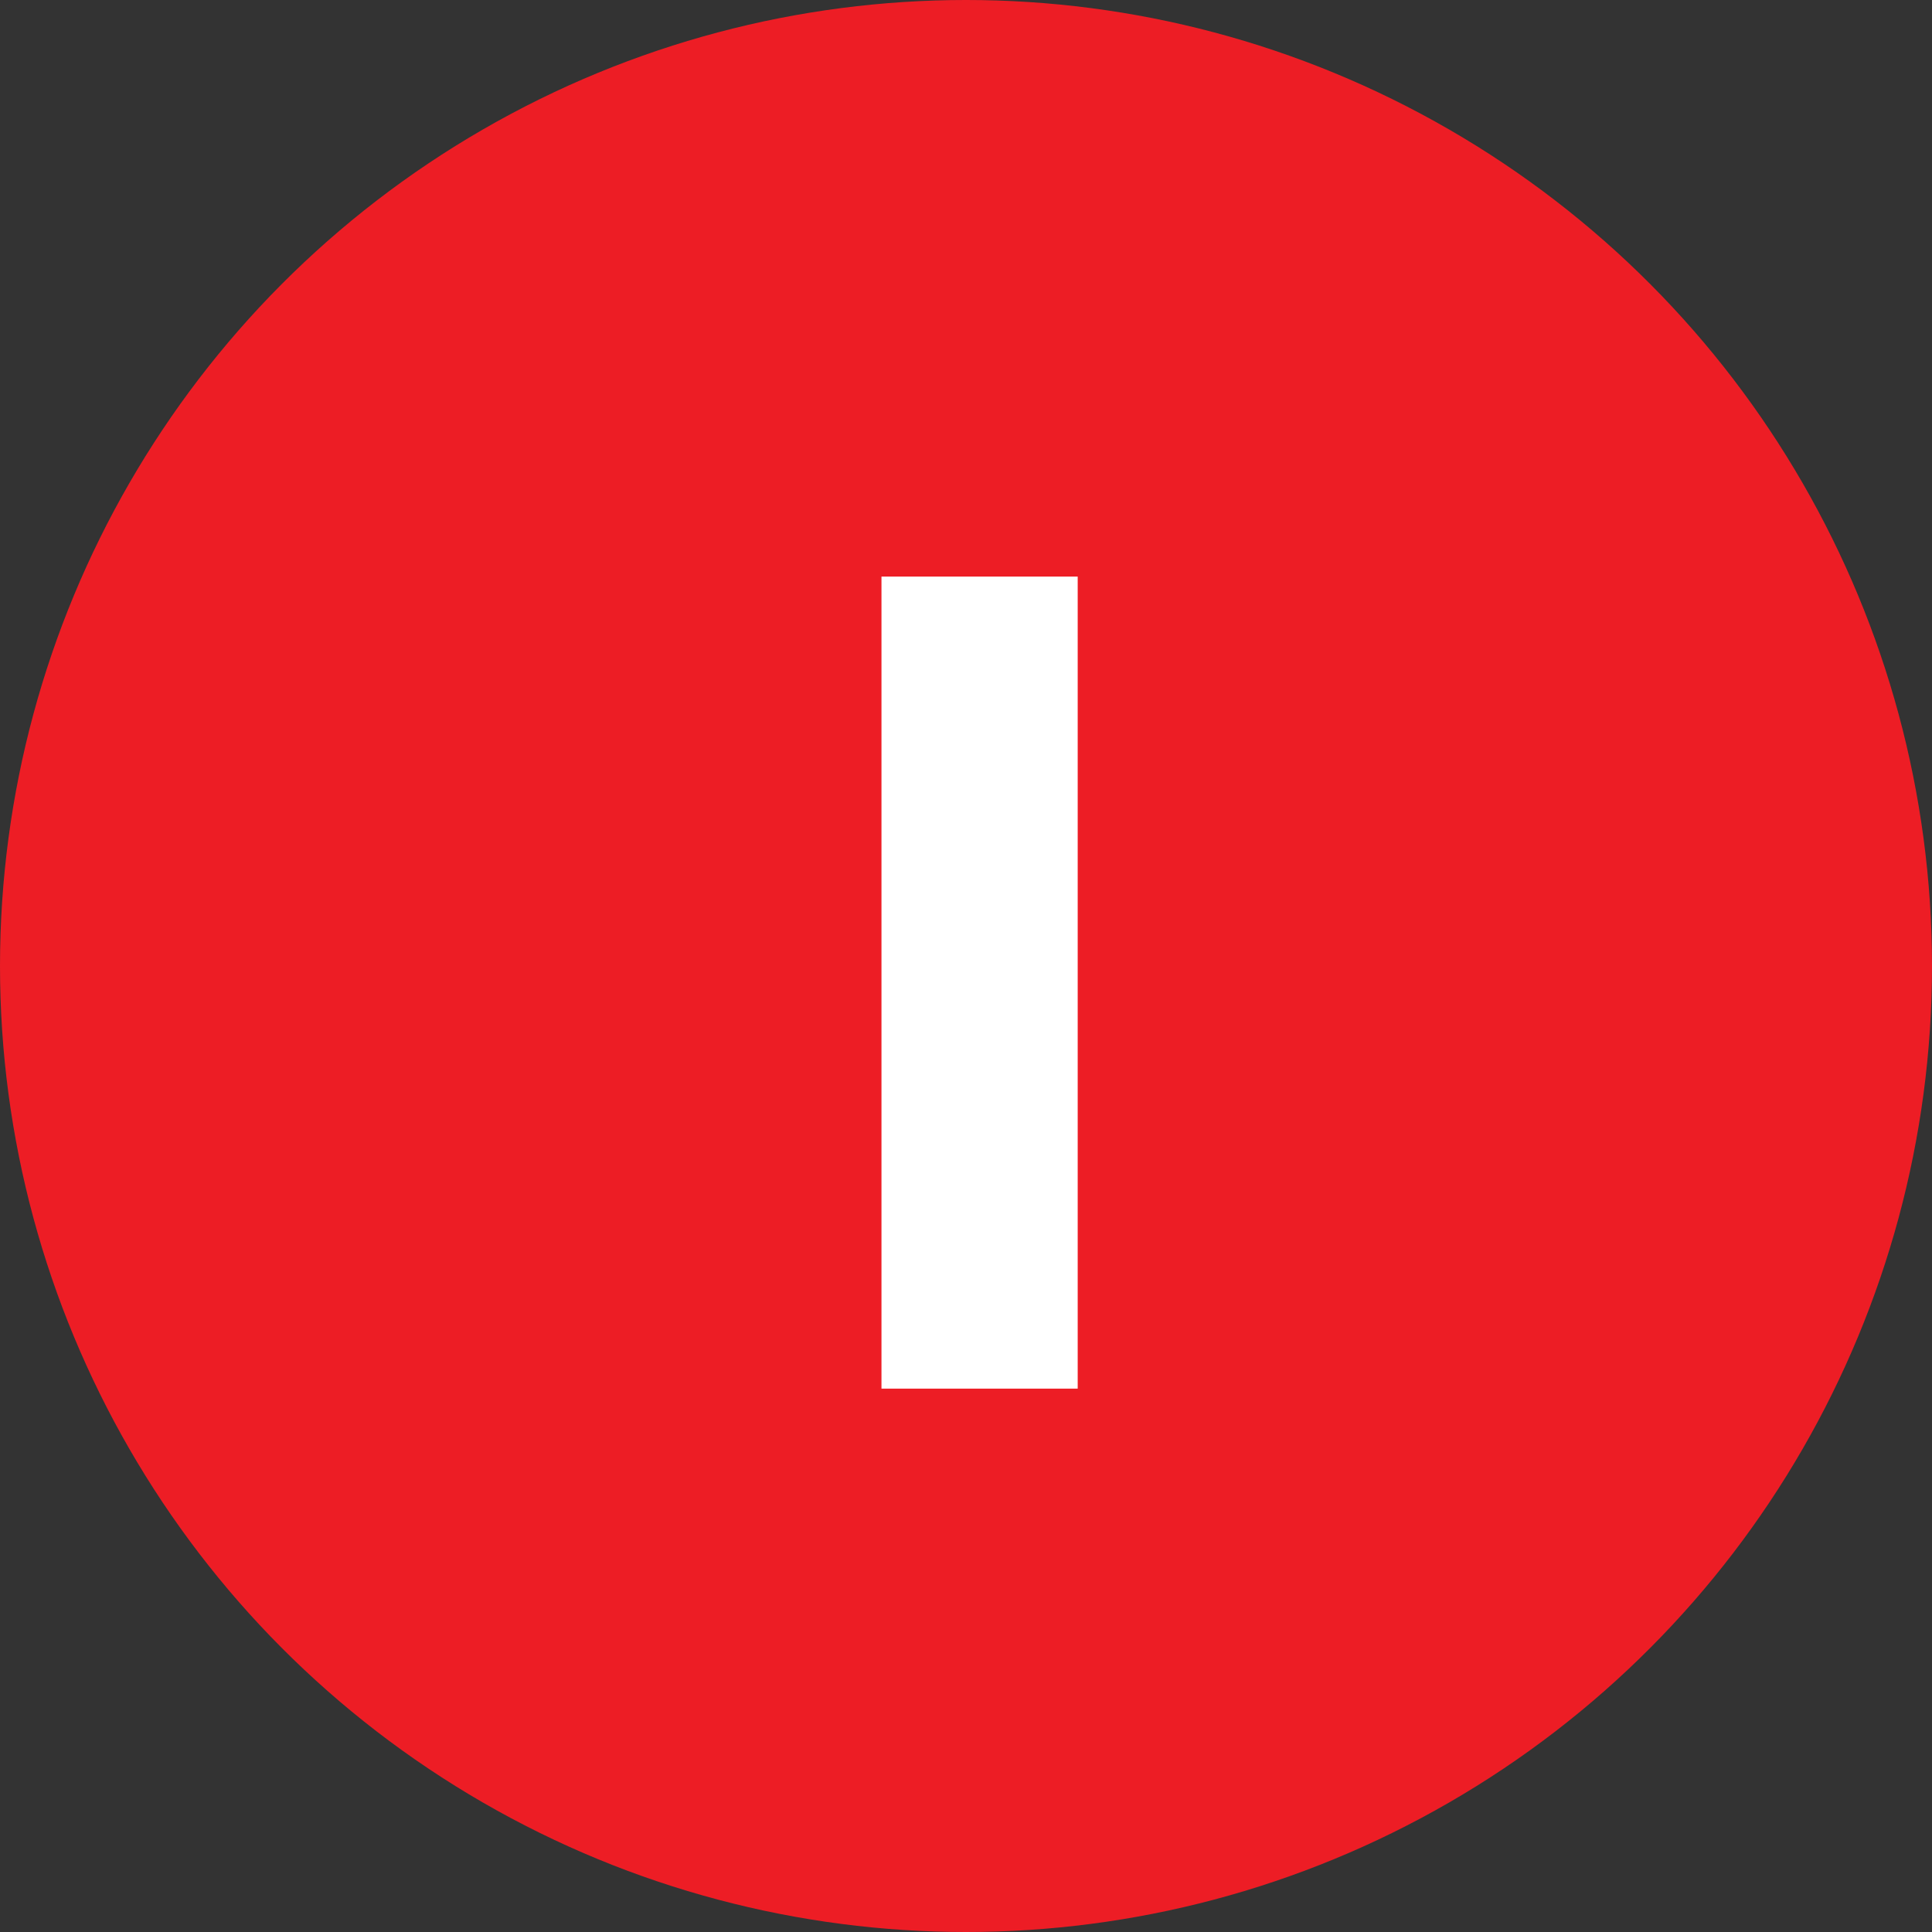
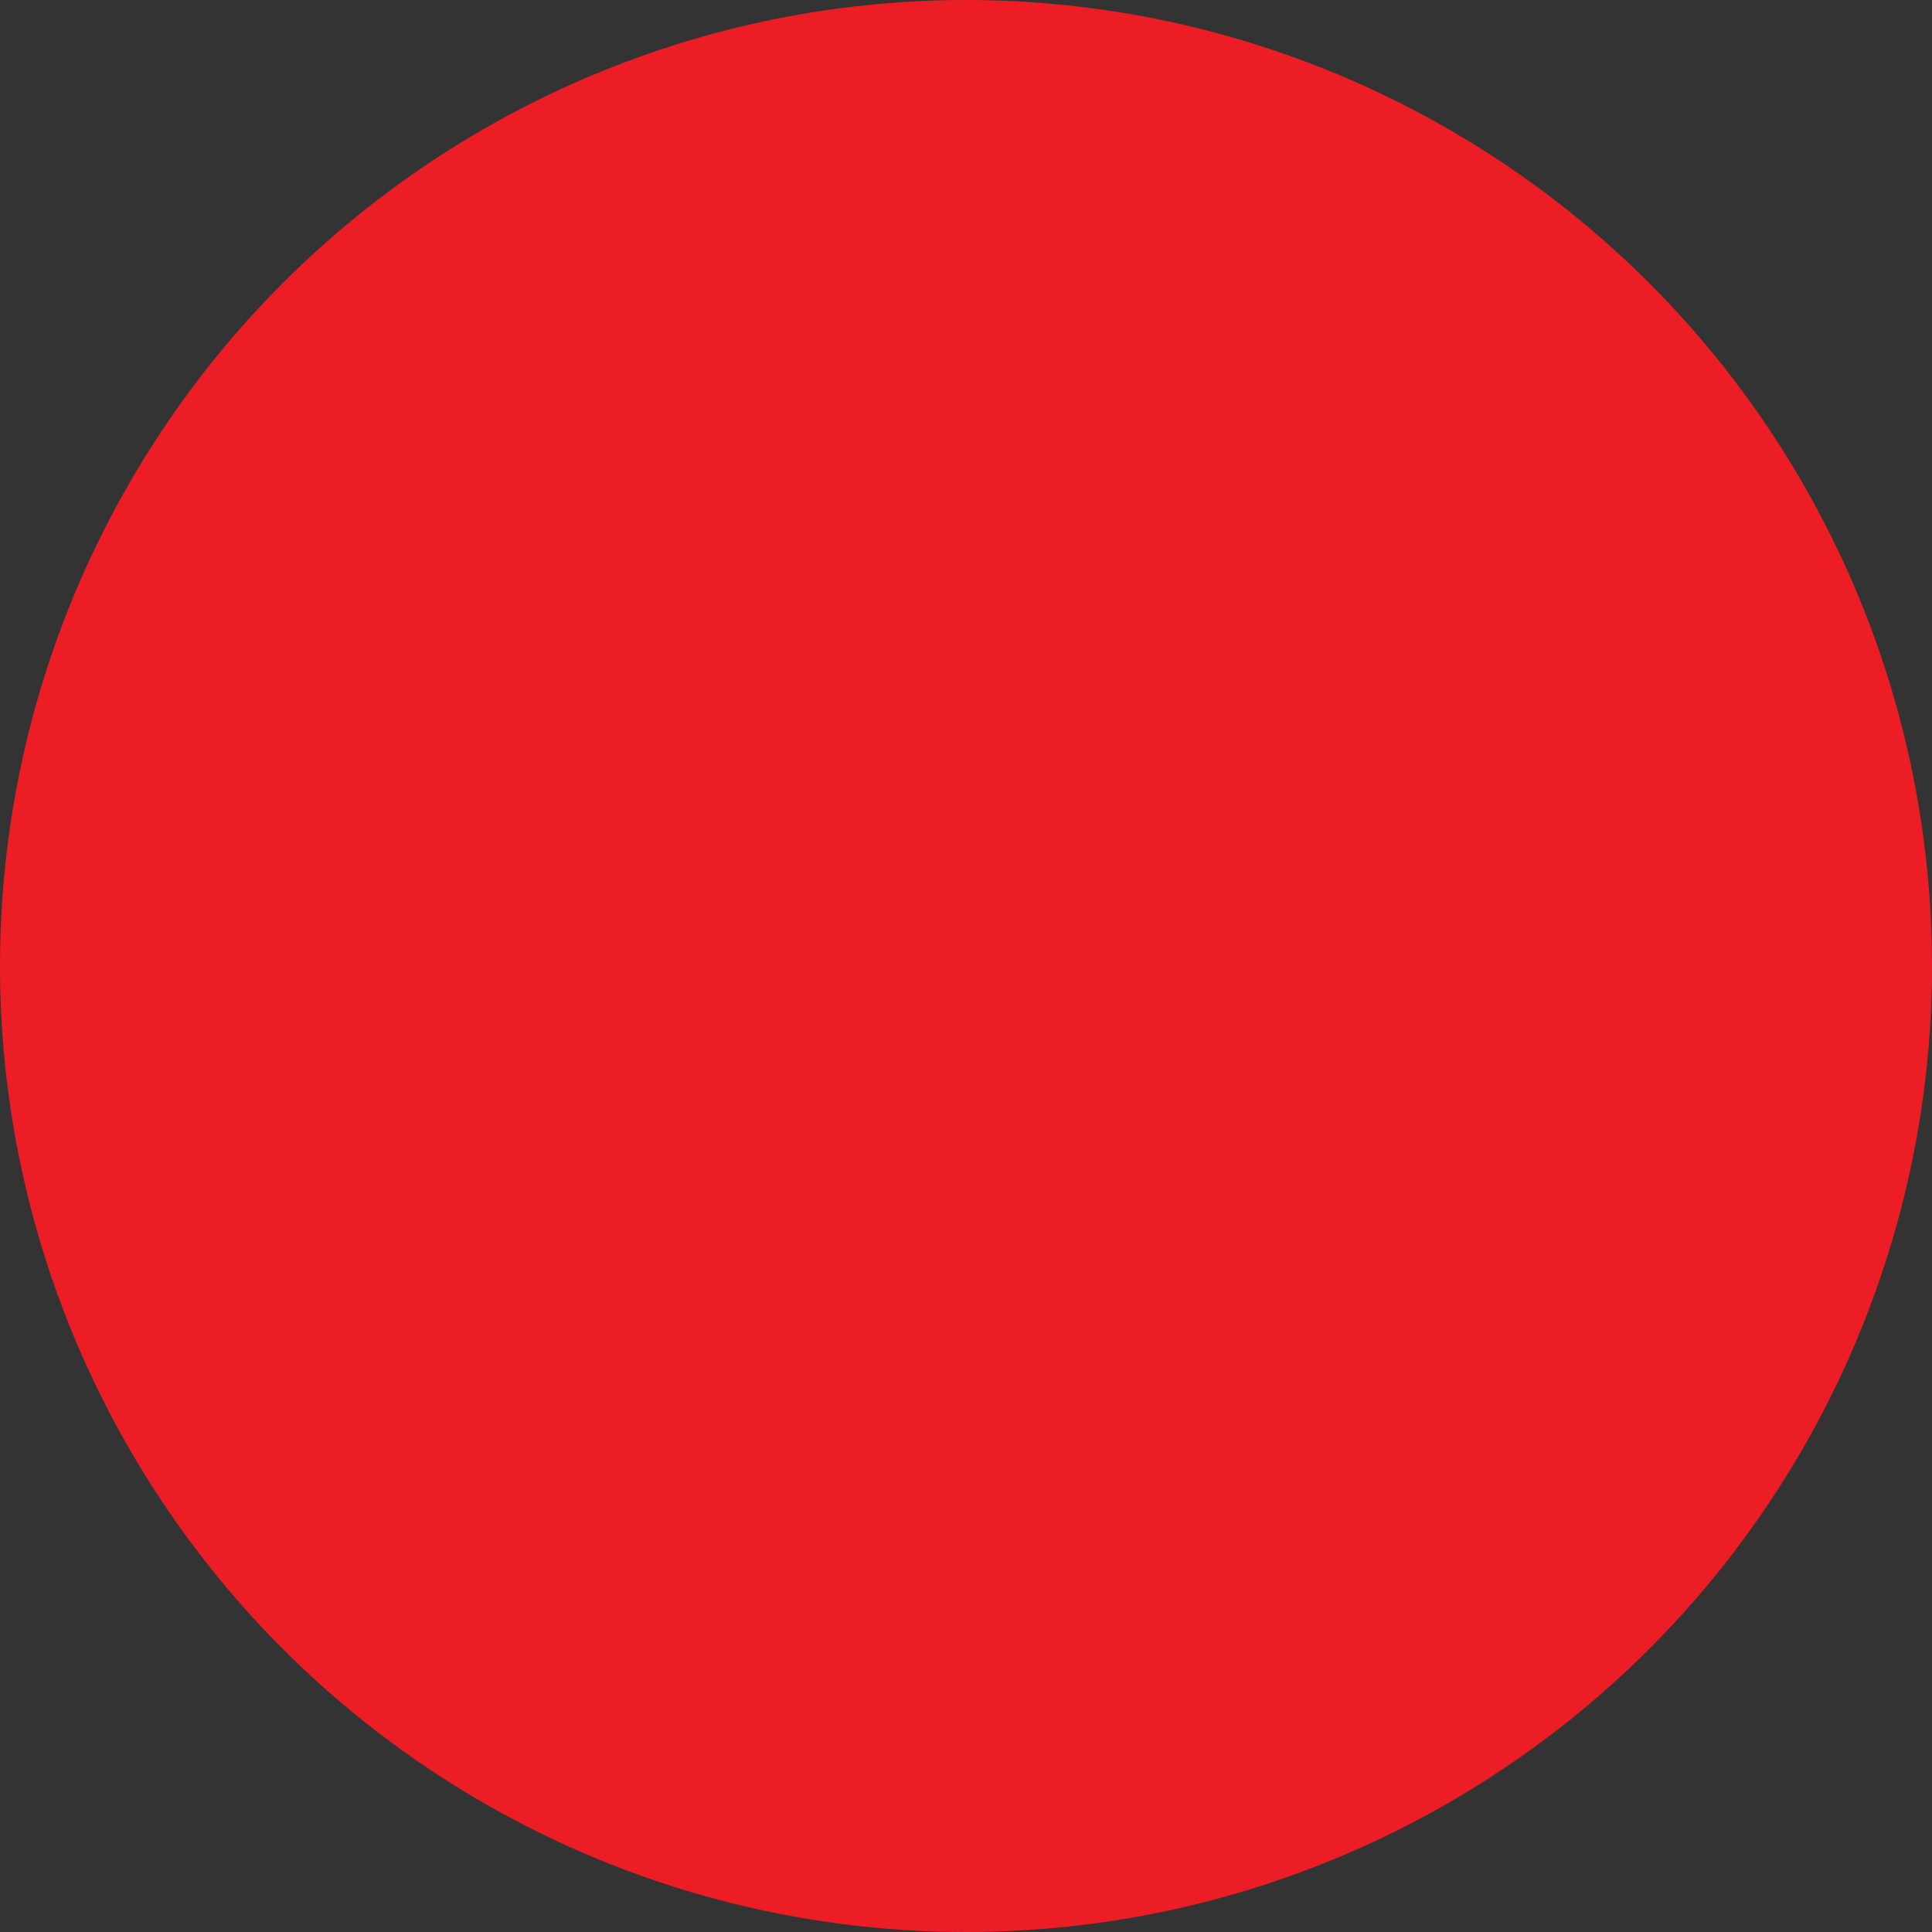
<svg xmlns="http://www.w3.org/2000/svg" viewBox="0 0 64 64">
  <rect x="0" y="0" width="64" height="64" fill="#333333" stroke="none" />
  <circle cx="32" cy="32" r="32" fill="#ed1d25" />
-   <path d="M35.7 19.1V46h-6.5V19.1h6.5z" fill="#fff" />
</svg>